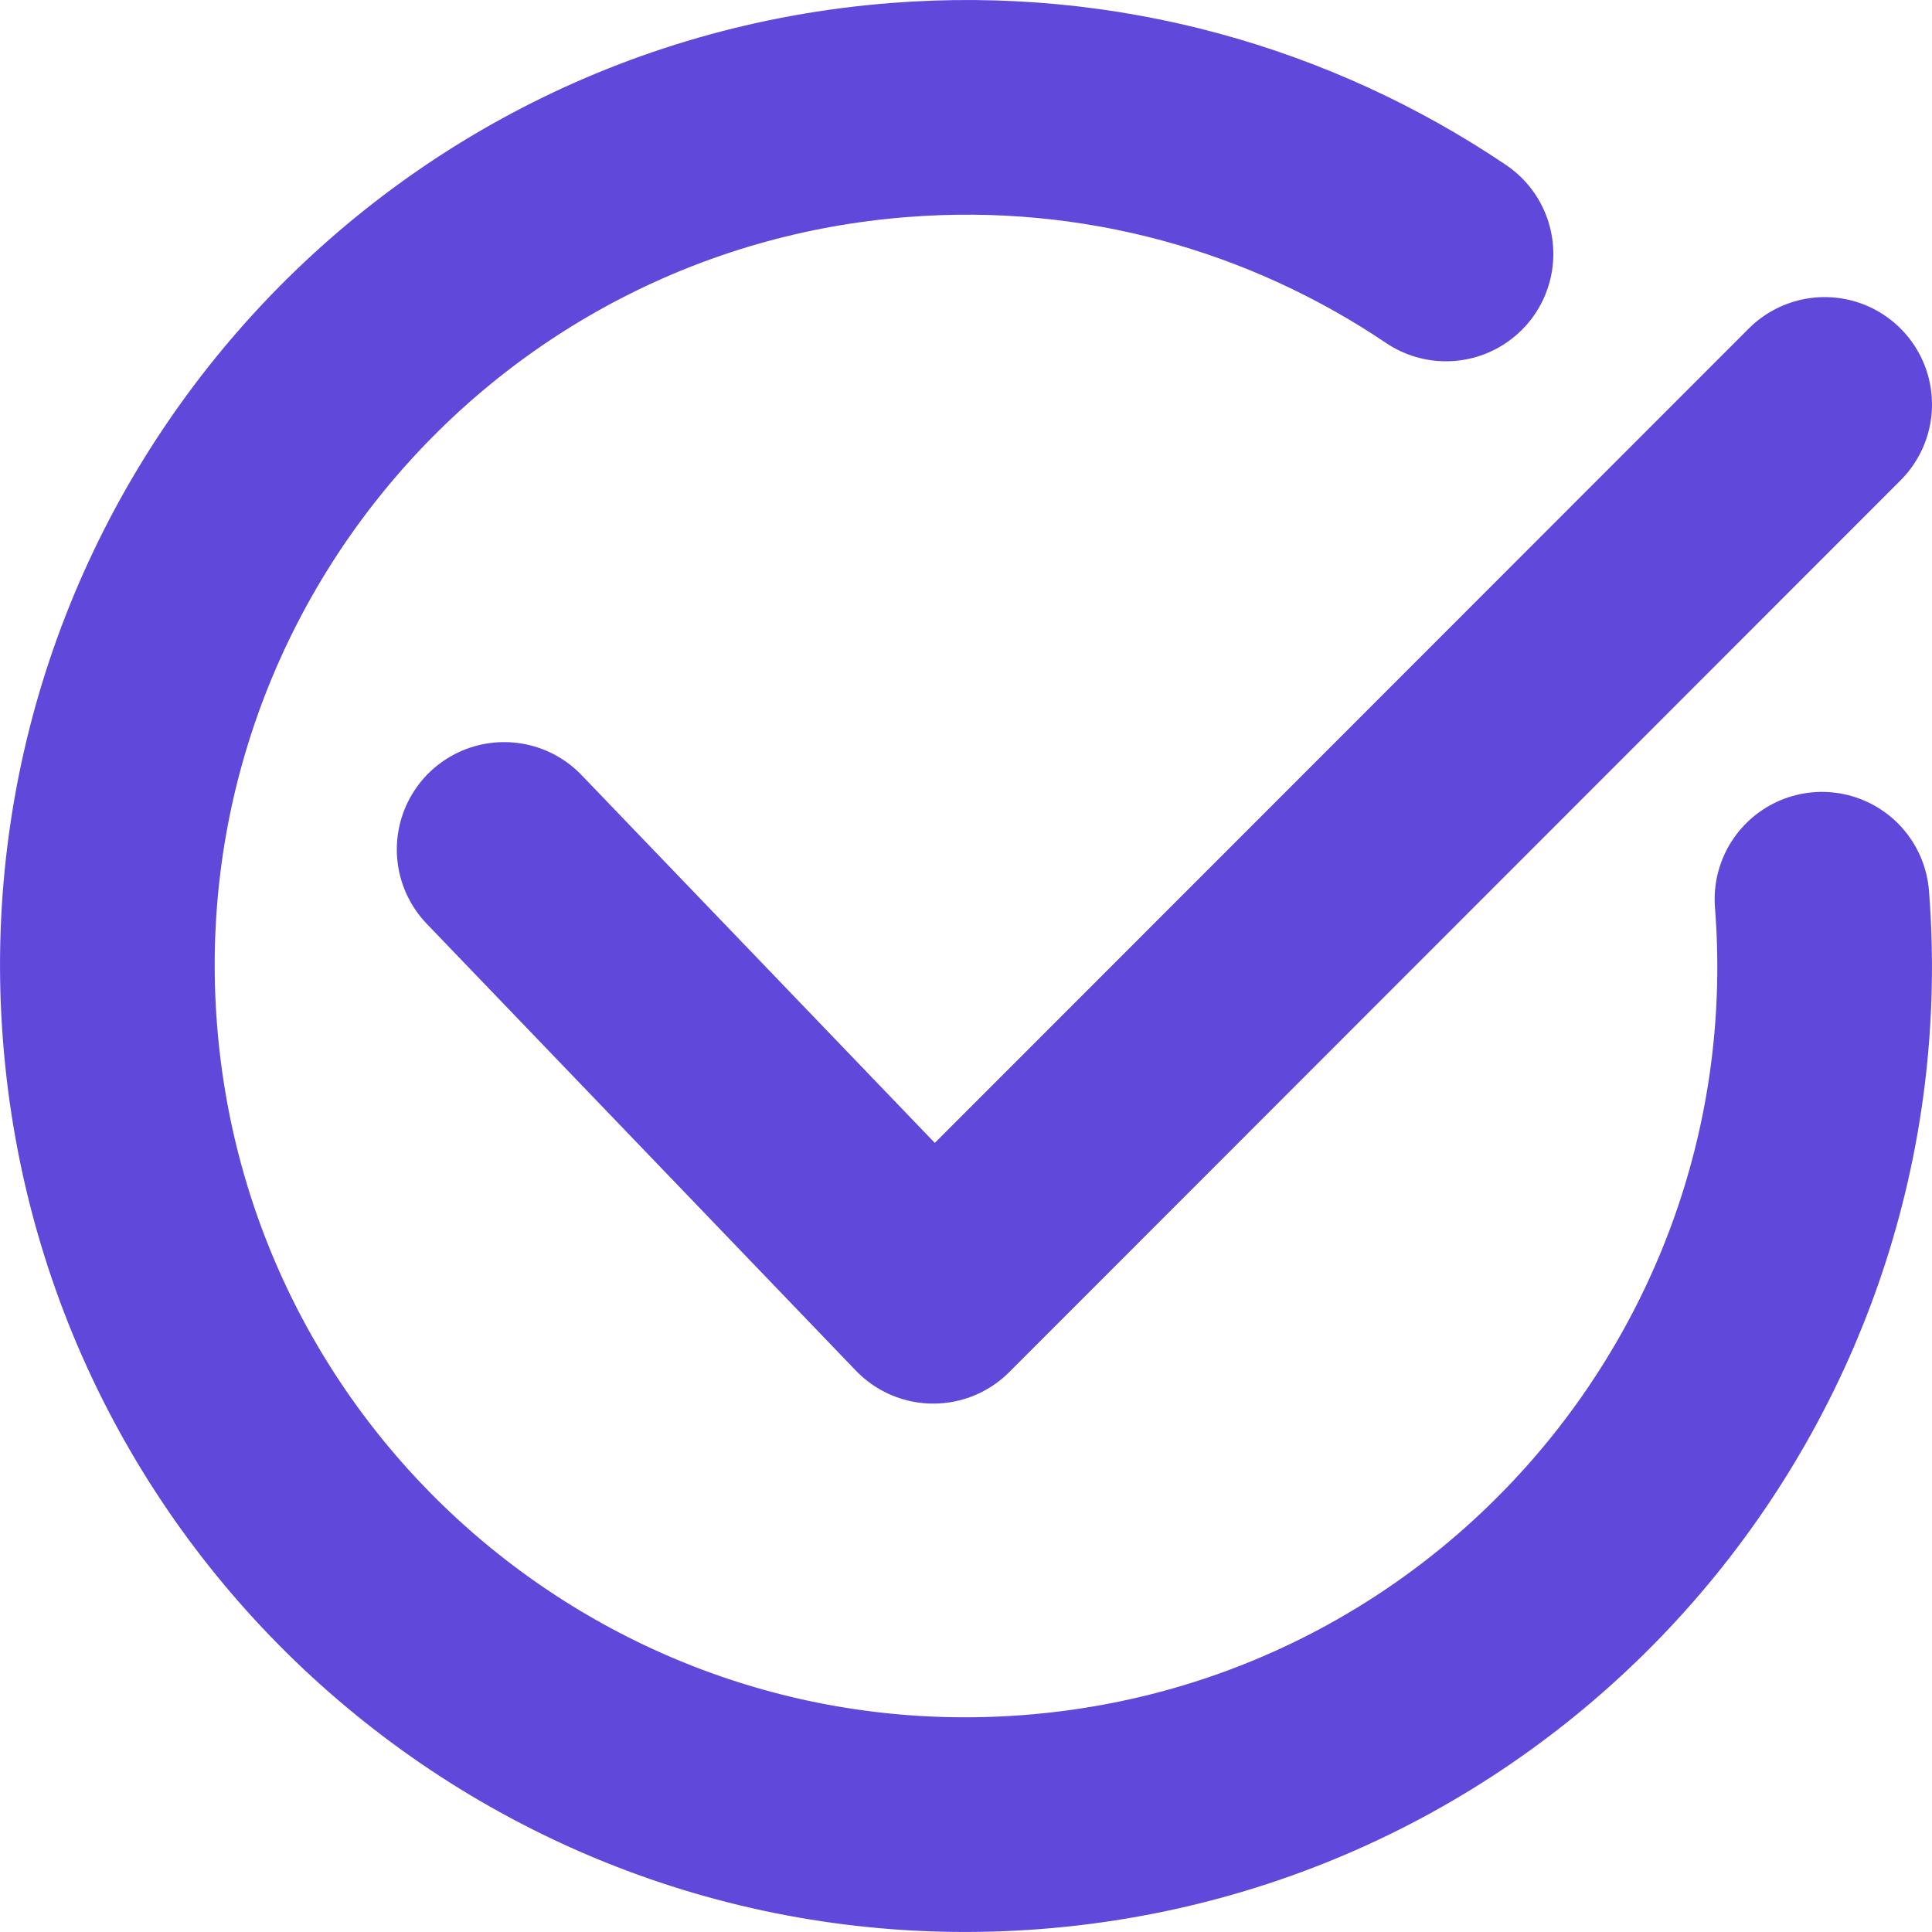
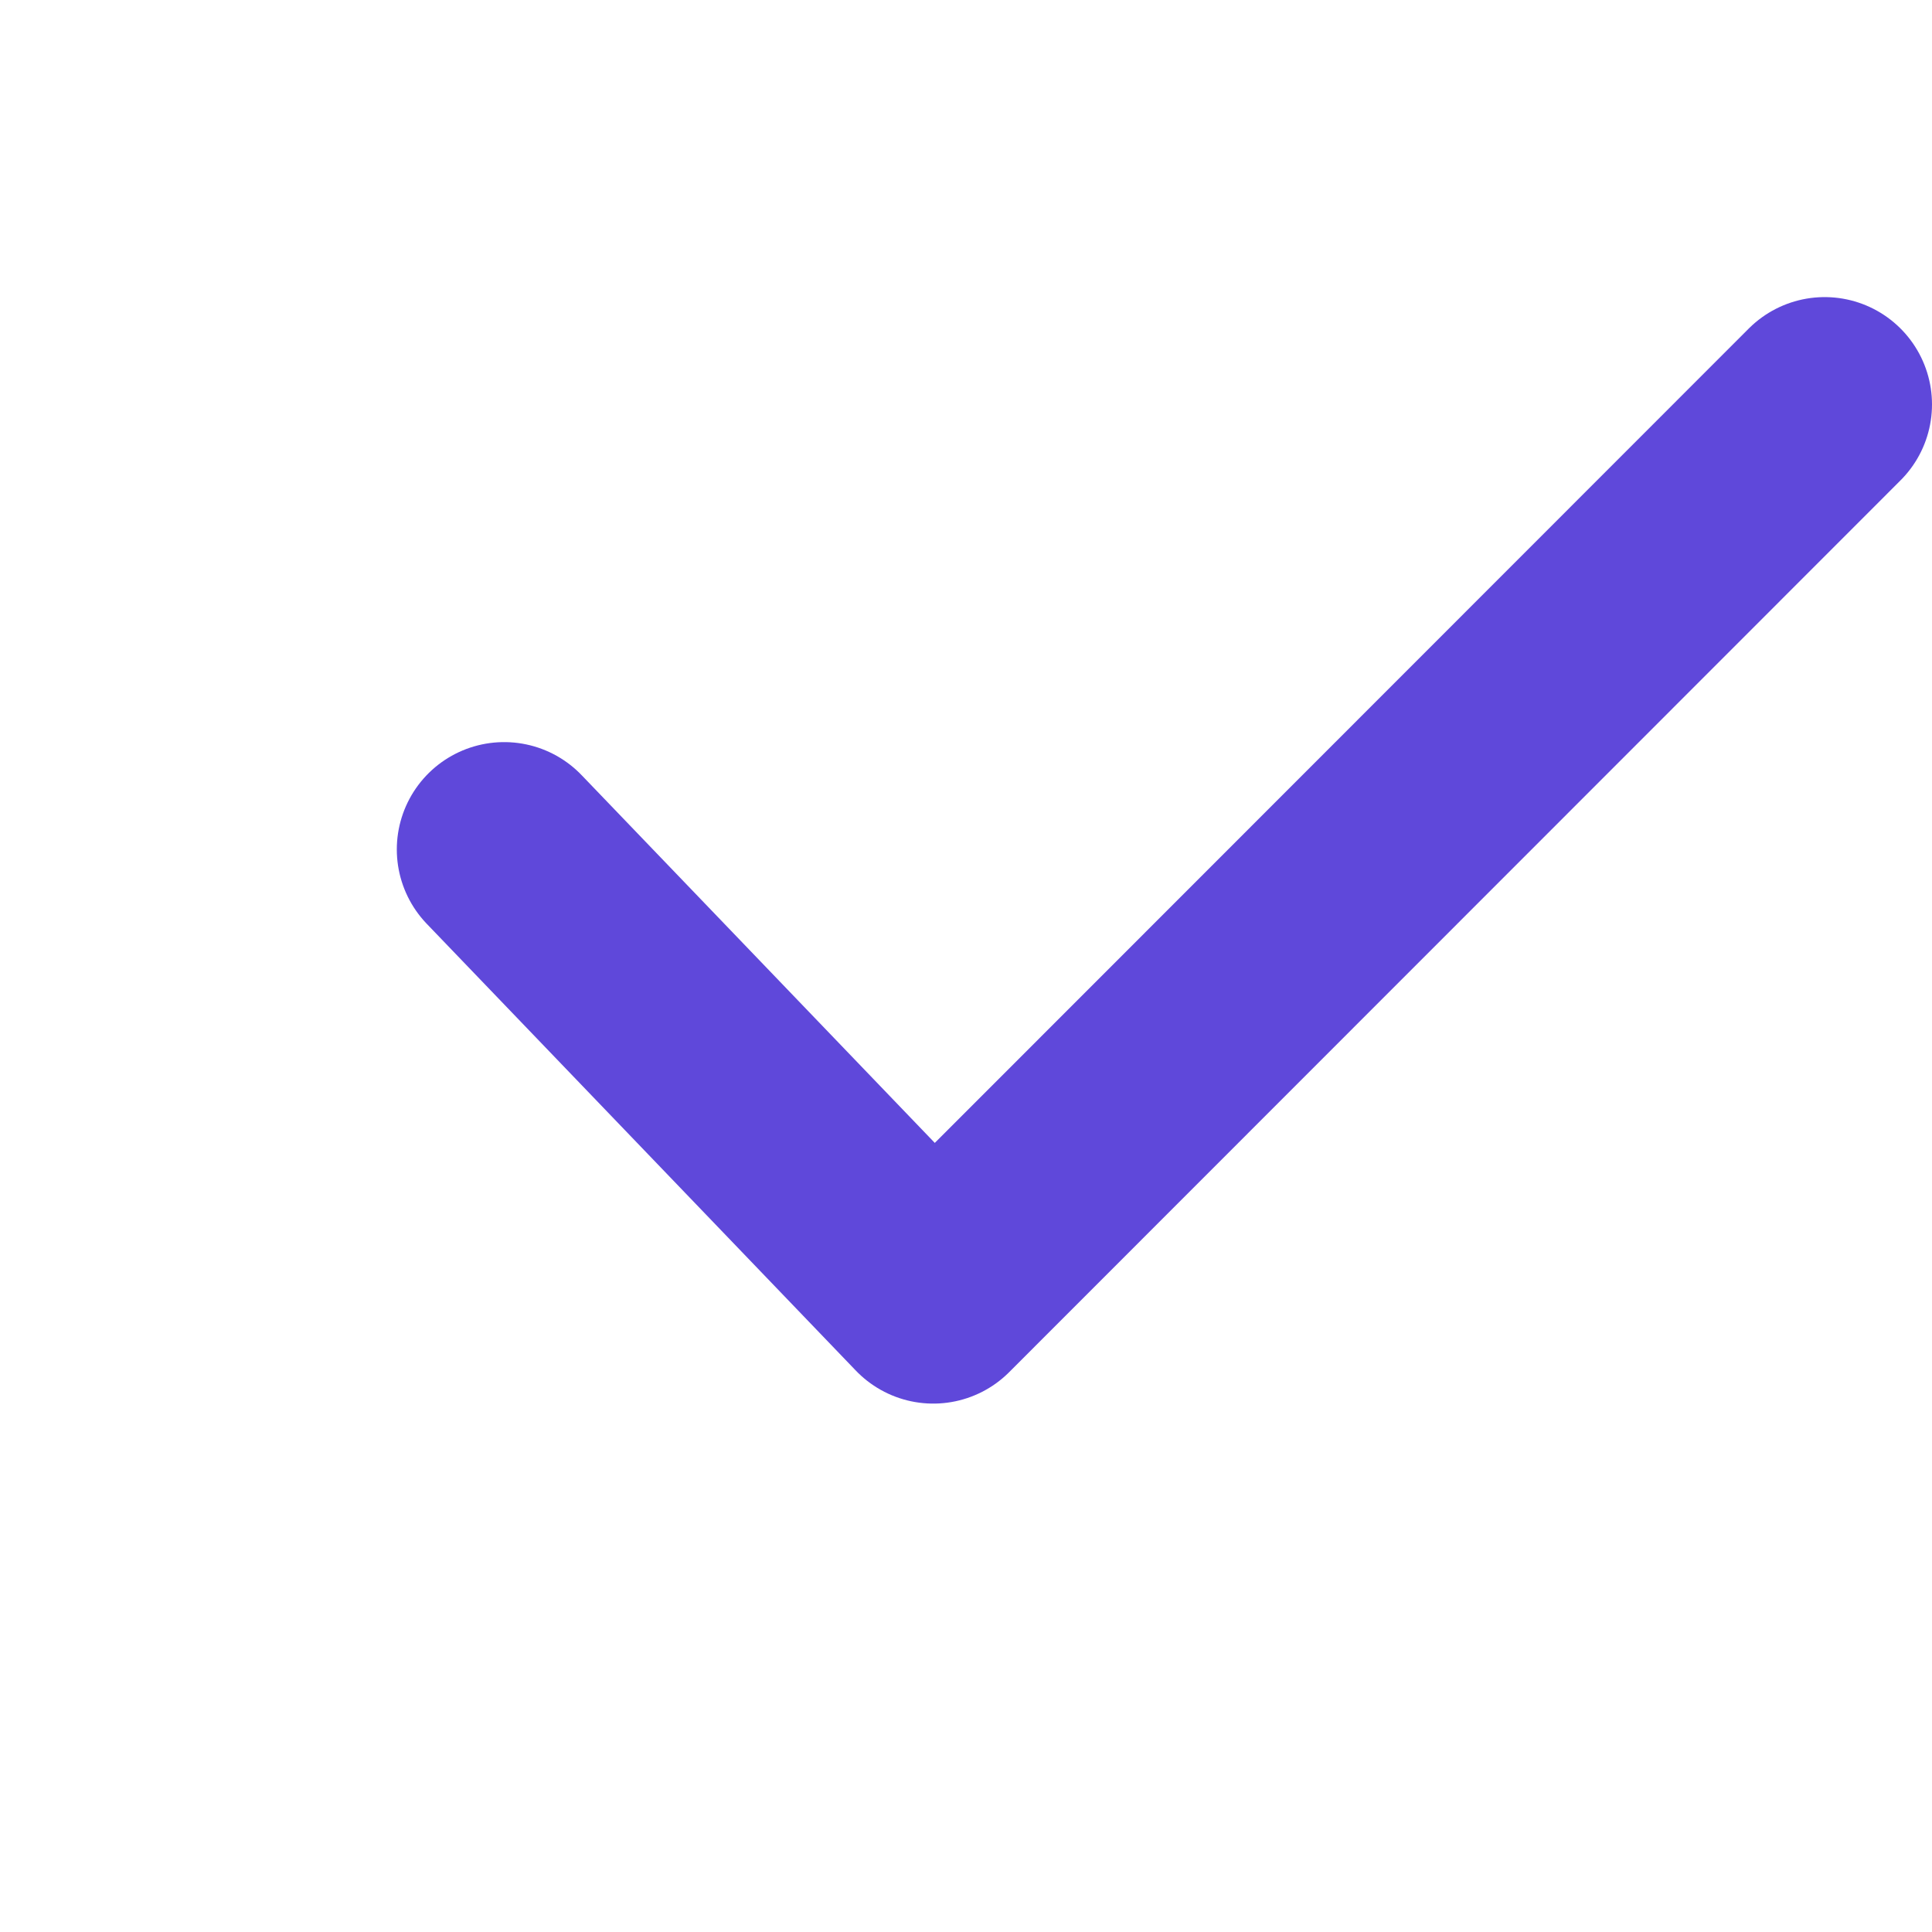
<svg xmlns="http://www.w3.org/2000/svg" width="18" height="18" viewBox="0 0 18 18" fill="none">
  <path d="M4.697 7.914L8.695 12.077L17 3.768" stroke="#5F48DA" stroke-width="2" stroke-linecap="round" stroke-linejoin="round" />
-   <path d="M13.472 2.366C12.026 1.391 10.252 0.878 8.378 1.025C3.973 1.368 0.681 5.217 1.025 9.622C1.368 14.027 5.217 17.319 9.622 16.975C14.027 16.632 17.319 12.783 16.975 8.378" stroke="#5F48DA" stroke-width="2" stroke-linecap="round" stroke-linejoin="round" />
</svg>